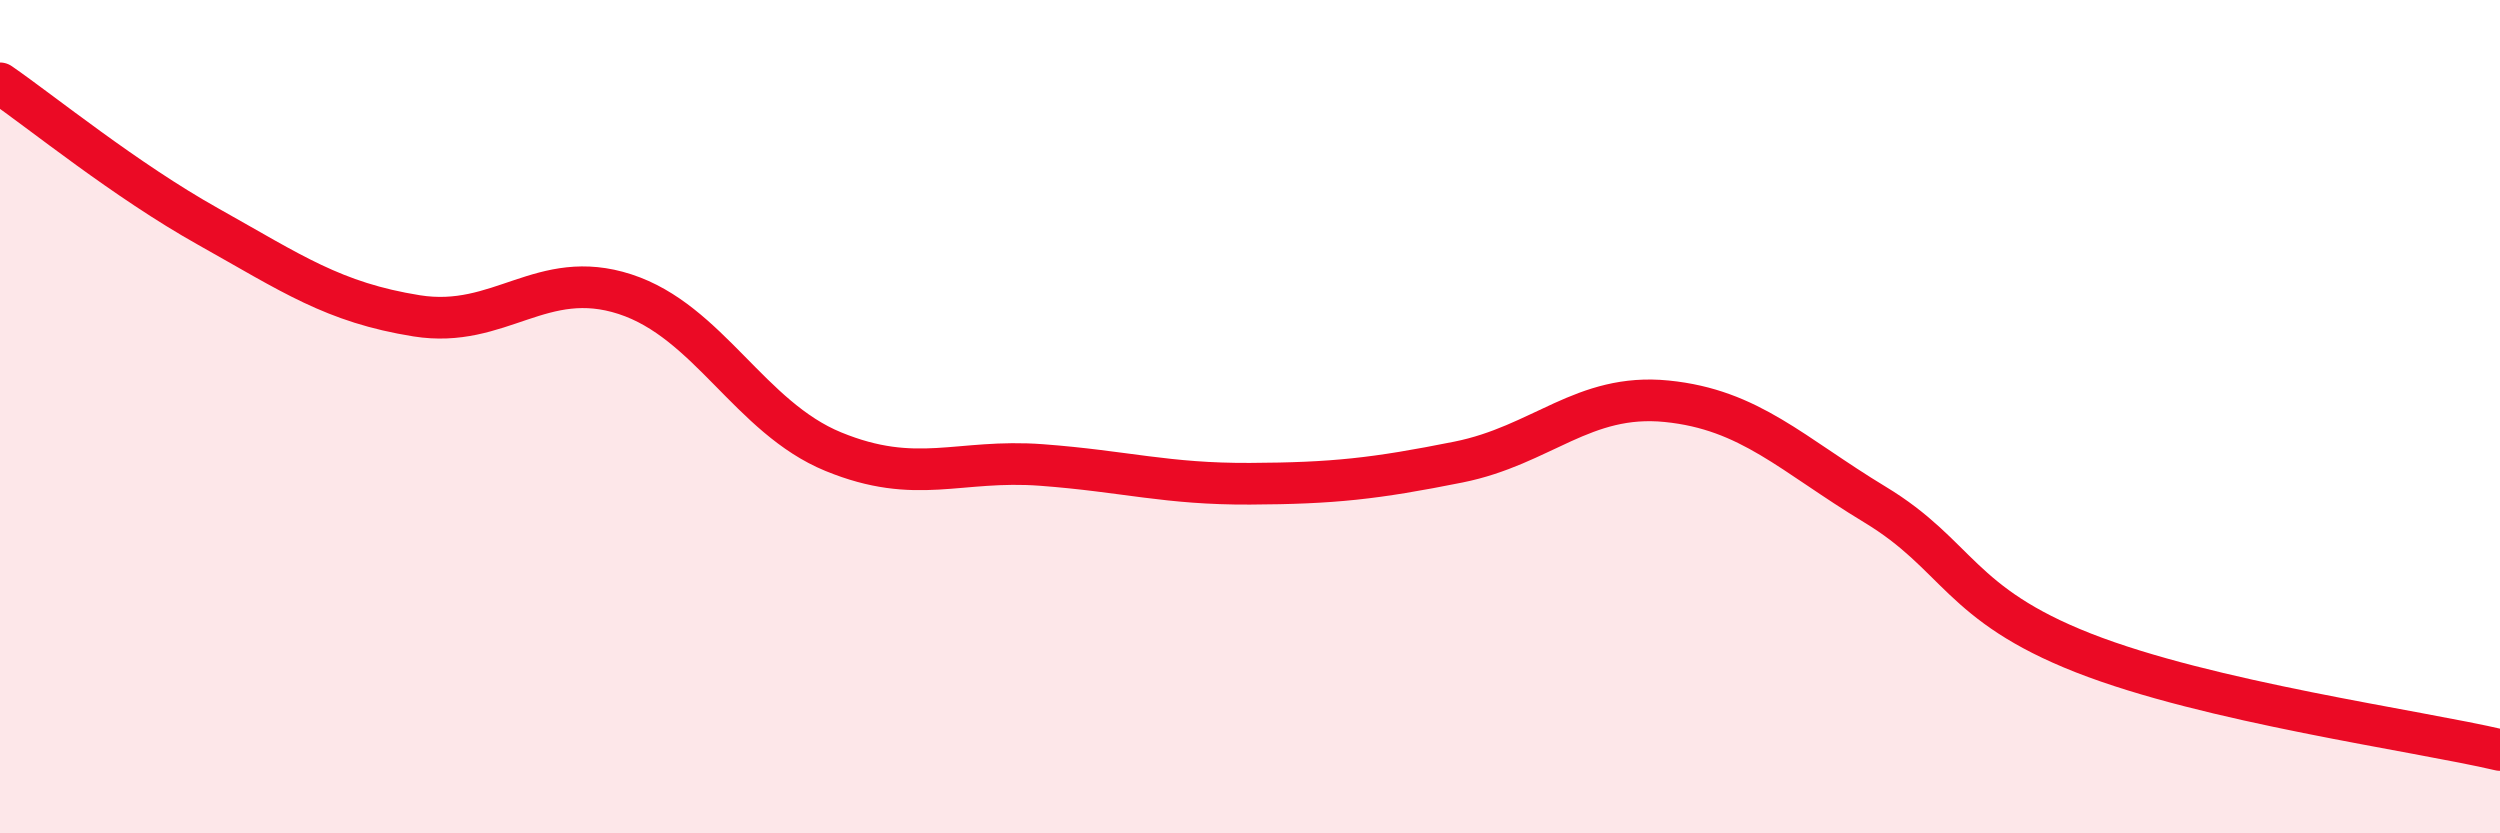
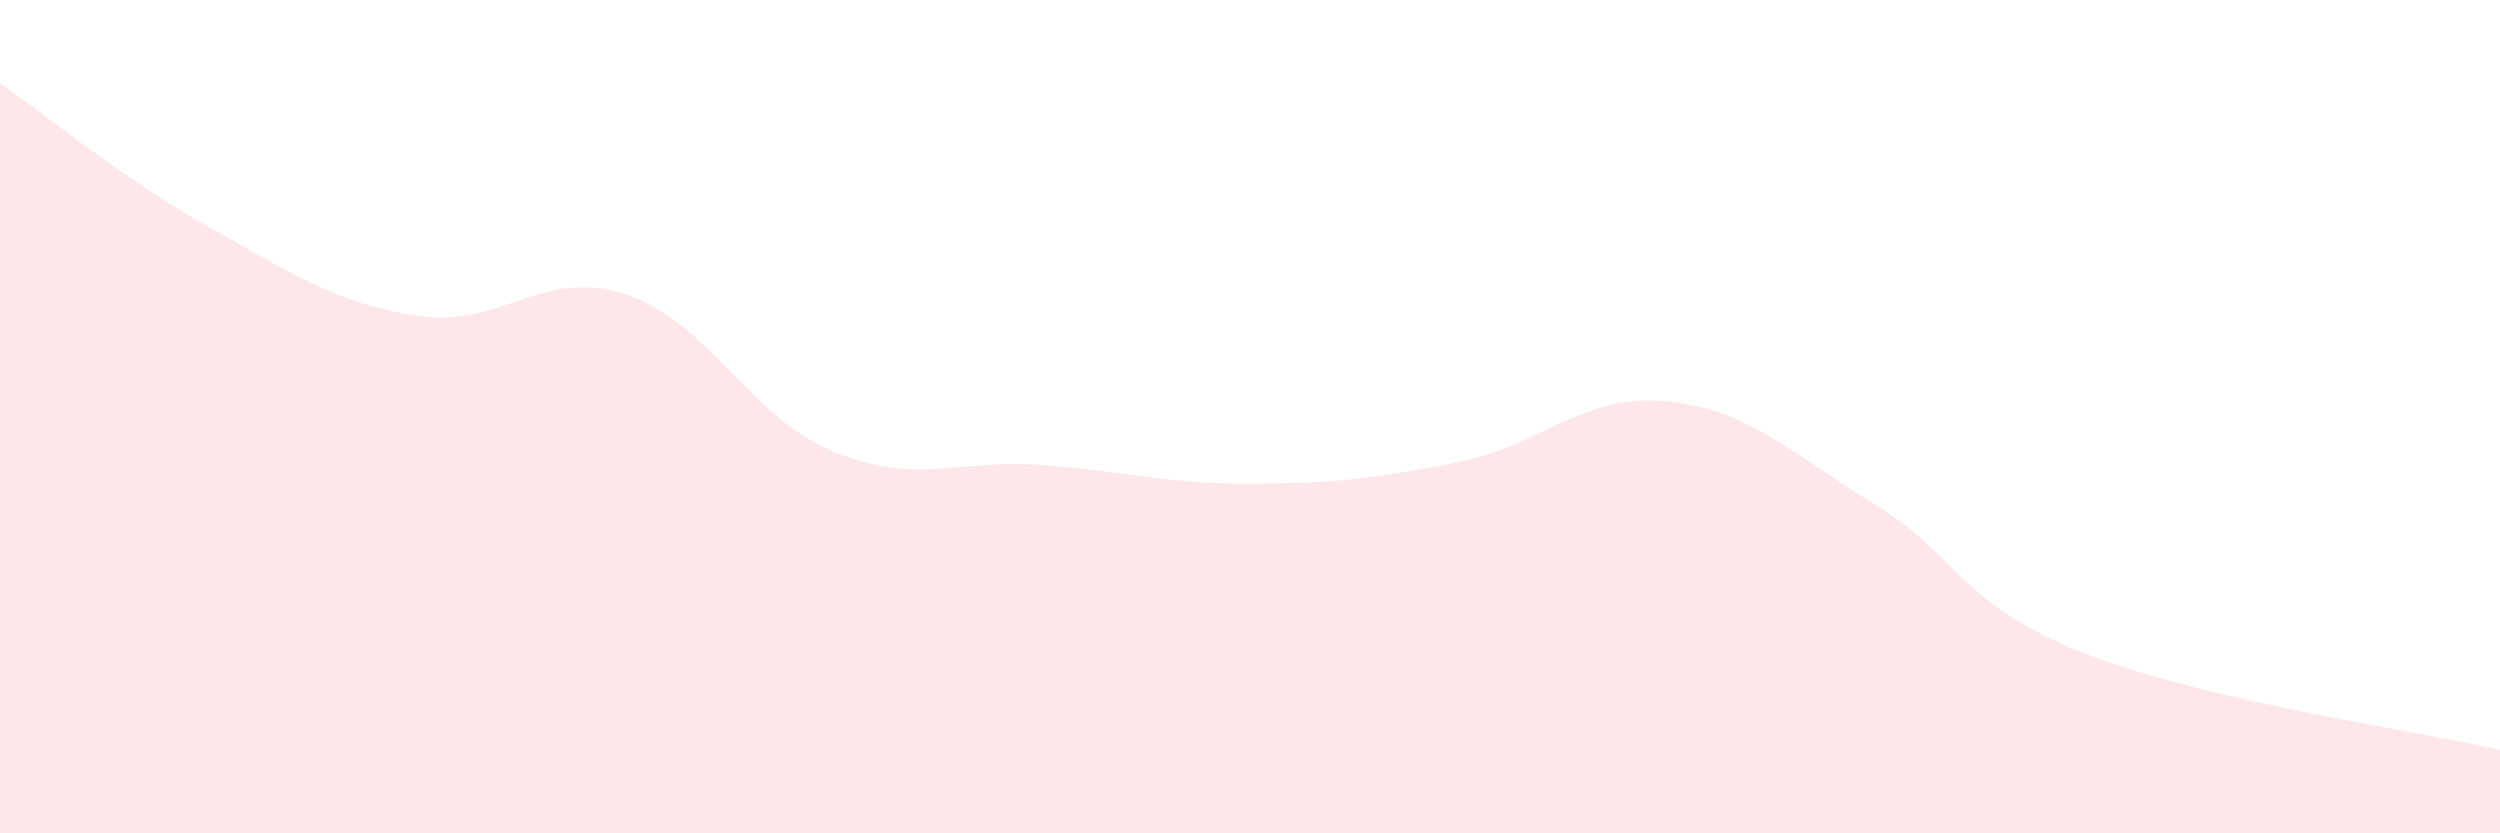
<svg xmlns="http://www.w3.org/2000/svg" width="60" height="20" viewBox="0 0 60 20">
  <path d="M 0,2 C 1,2.69 3,4.32 5,5.44 C 7,6.56 8,7.26 10,7.58 C 12,7.9 13,6.41 15,7.06 C 17,7.71 18,10.02 20,10.84 C 22,11.66 23,11.01 25,11.16 C 27,11.31 28,11.62 30,11.61 C 32,11.6 33,11.49 35,11.09 C 37,10.69 38,9.43 40,9.63 C 42,9.83 43,10.9 45,12.11 C 47,13.32 47,14.49 50,15.67 C 53,16.85 58,17.53 60,18L60 20L0 20Z" fill="#EB0A25" opacity="0.1" stroke-linecap="round" stroke-linejoin="round" />
-   <path d="M 0,2 C 1,2.69 3,4.32 5,5.44 C 7,6.56 8,7.26 10,7.58 C 12,7.9 13,6.41 15,7.06 C 17,7.71 18,10.02 20,10.84 C 22,11.66 23,11.01 25,11.16 C 27,11.31 28,11.62 30,11.61 C 32,11.6 33,11.49 35,11.09 C 37,10.69 38,9.43 40,9.63 C 42,9.83 43,10.9 45,12.11 C 47,13.32 47,14.49 50,15.67 C 53,16.85 58,17.53 60,18" stroke="#EB0A25" stroke-width="1" fill="none" stroke-linecap="round" stroke-linejoin="round" />
</svg>